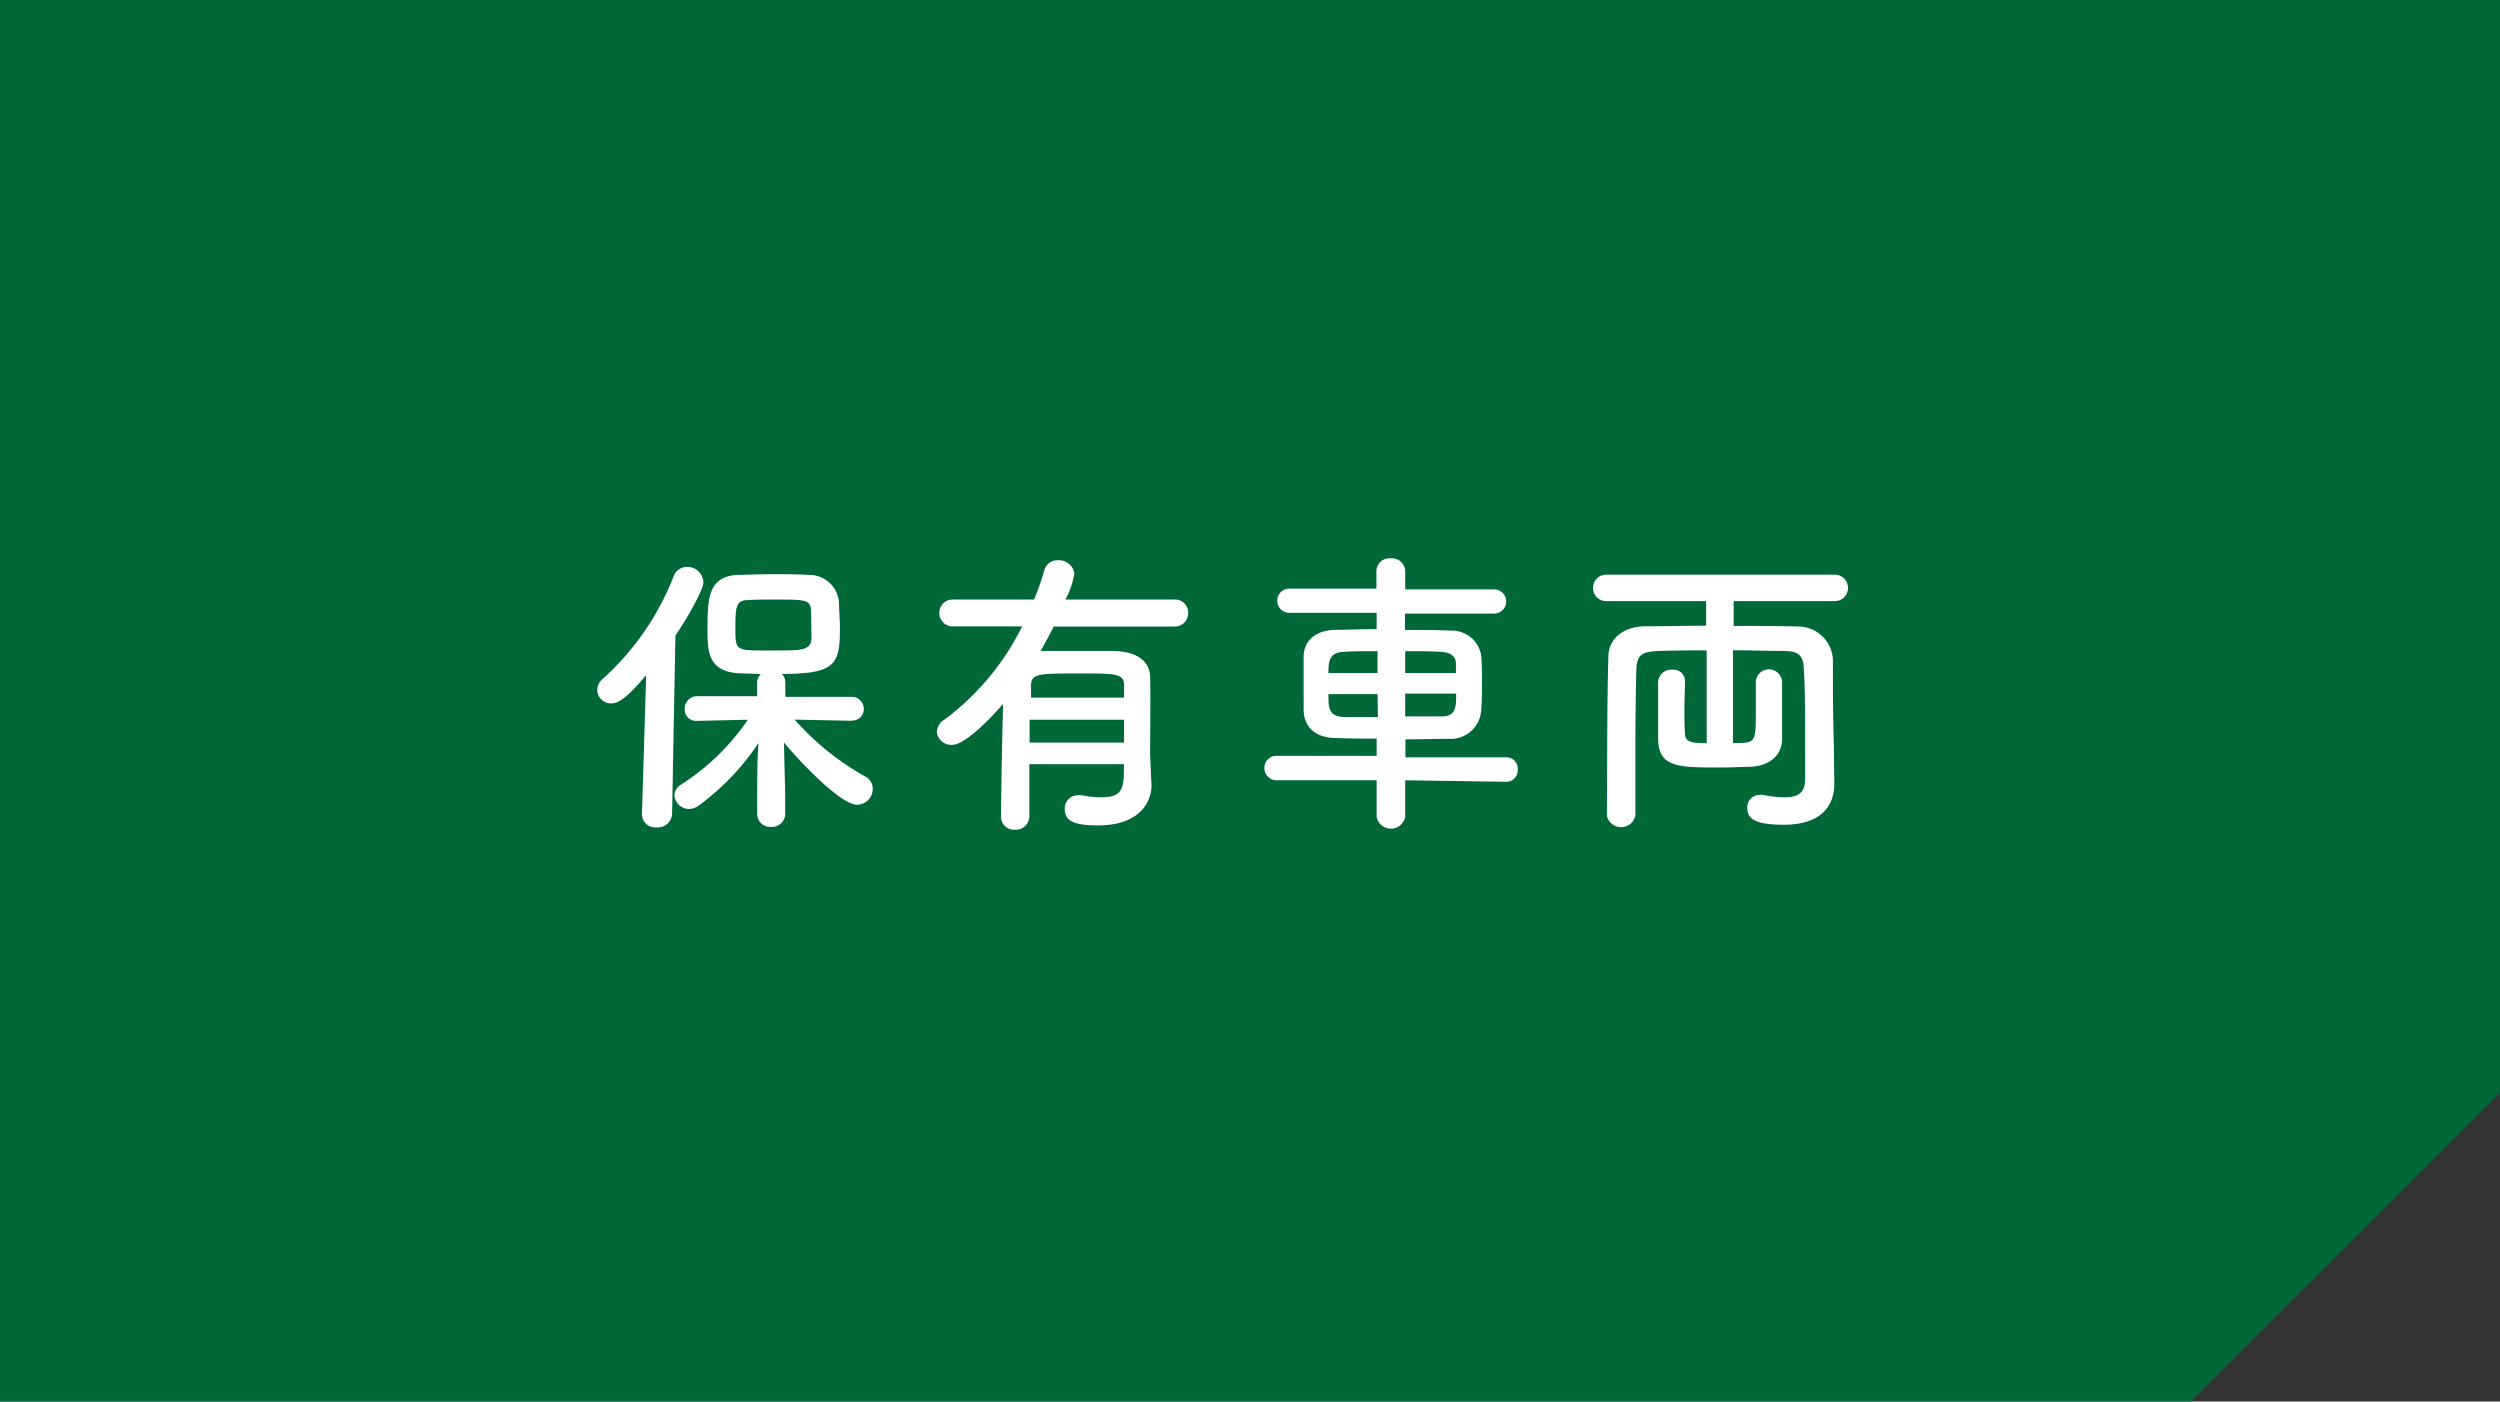
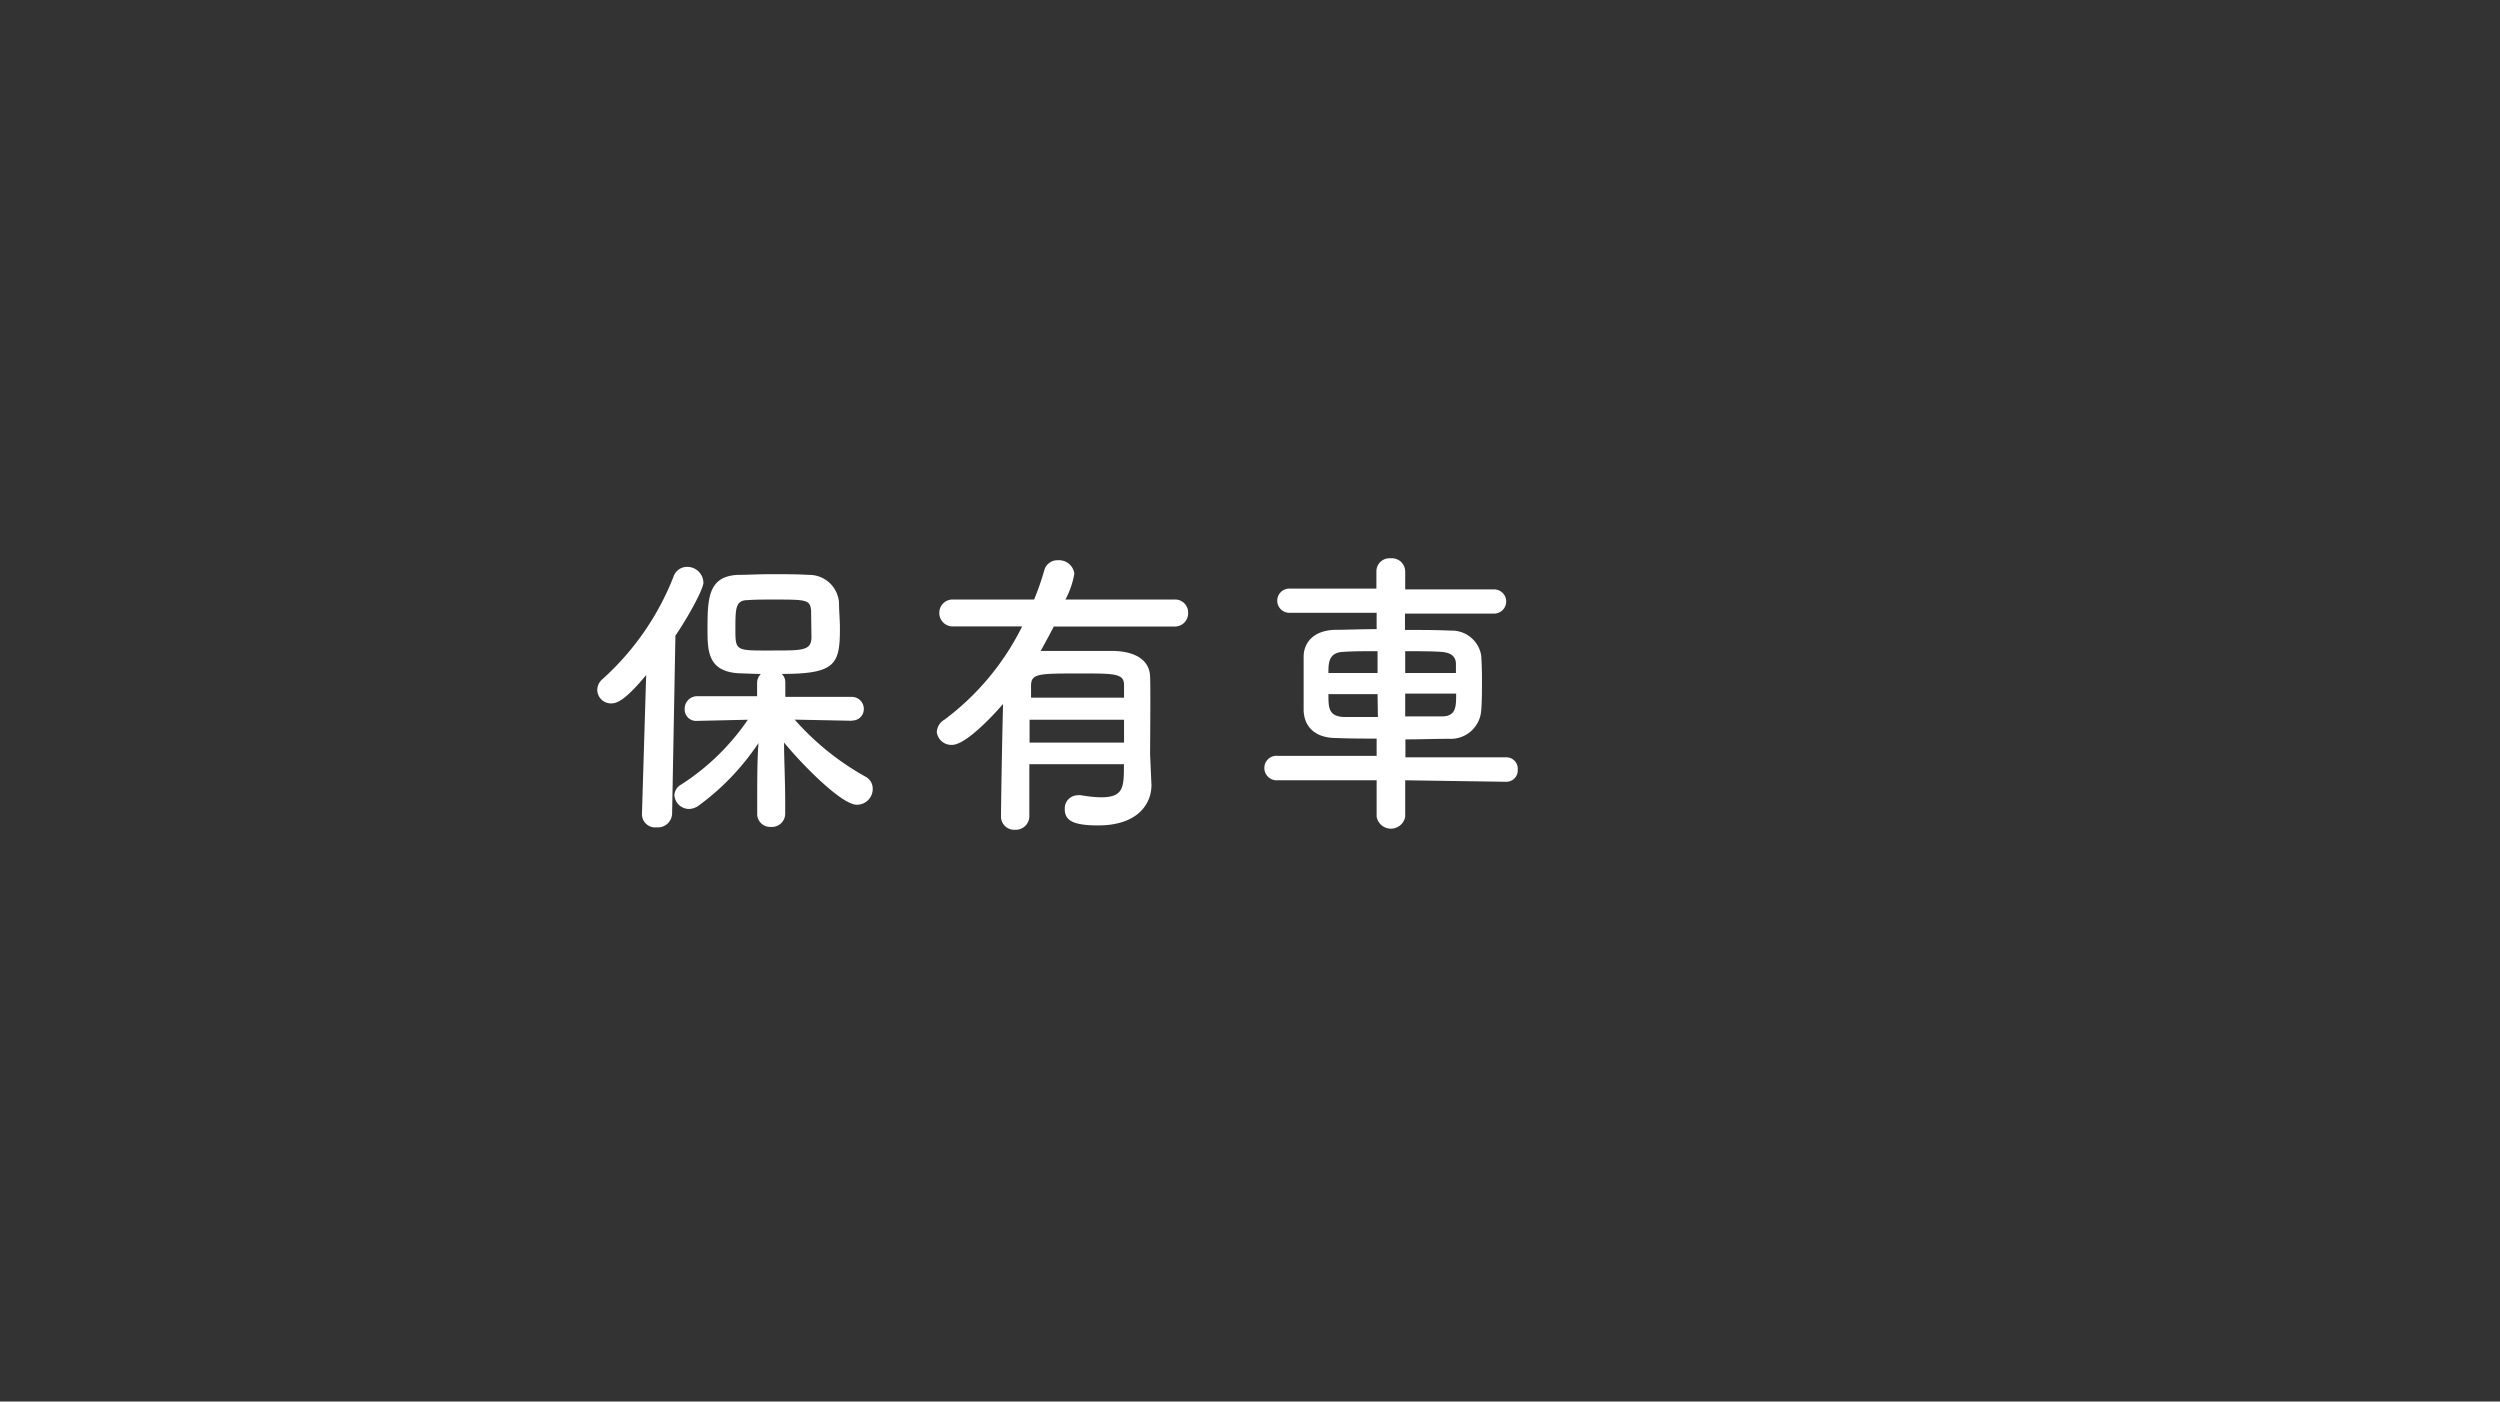
<svg xmlns="http://www.w3.org/2000/svg" viewBox="0 0 218.83 122.68">
  <rect x="0" y="0" width="218.83" height="122.68" fill="#333333" stroke="none" />
  <defs>
    <style>.cls-1{fill:#006837;}.cls-2{fill:#fff;}</style>
  </defs>
  <g id="レイヤー_2" data-name="レイヤー 2">
    <g id="レイヤー_1-2" data-name="レイヤー 1">
-       <polygon class="cls-1" points="218.83 0 0 0 0 122.67 191.8 122.67 218.83 95.65 218.83 0" />
      <path class="cls-2" d="M56.56,59.09c-1.78,2.14-2.51,2.48-3.05,2.48a1.2,1.2,0,0,1-1.23-1.17,1.26,1.26,0,0,1,.44-.94,23.64,23.64,0,0,0,6.24-9,1.24,1.24,0,0,1,1.17-.84A1.41,1.41,0,0,1,61.57,51c0,.57-1.33,3-2.45,4.64l-.29,15.61a1.25,1.25,0,0,1-1.36,1.17,1.16,1.16,0,0,1-1.28-1.12v0Zm18,4-5-.1a23.5,23.5,0,0,0,6.21,5,1.18,1.18,0,0,1,.62,1A1.38,1.38,0,0,1,75,70.44c-1.41,0-5.09-3.86-6.37-5.45,0,1.54.1,3.24.1,5.24v1a1.16,1.16,0,0,1-1.25,1.15,1.13,1.13,0,0,1-1.2-1.15v-1c0-2,0-3.65.11-5.19a21.55,21.55,0,0,1-5.2,5.45,1.51,1.51,0,0,1-.86.32,1.29,1.29,0,0,1-1.3-1.2,1.13,1.13,0,0,1,.6-.94A20.36,20.36,0,0,0,65.46,63l-4.44.1h0a1,1,0,0,1-1.09-1A1.1,1.1,0,0,1,61,60.94l5.27,0v-1.2A1.1,1.1,0,0,1,66.6,59l-2-.07c-2.67-.19-2.67-2-2.67-3.89,0-2.66.06-4.59,2.64-4.72.86,0,1.85-.06,2.84-.06,1.23,0,2.43,0,3.34.06a2.62,2.62,0,0,1,2.69,2.42c0,.76.08,1.49.08,2.25,0,3.15-.37,4-5.09,4a1,1,0,0,1,.31.73V61l5.8,0A1.05,1.05,0,0,1,75.61,62a1,1,0,0,1-1,1.07ZM71,53.48c-.08-1-.39-1-3.34-1-.81,0-1.59,0-2.19.05-1.1,0-1.1.71-1.1,2.61s.08,1.8,3.34,1.8c2.59,0,3.32,0,3.32-1.2C71,53.87,71,53.72,71,53.48Z" />
      <path class="cls-2" d="M100.79,68.72v0c0,1.59-1.14,3.53-4.67,3.53-2.24,0-2.92-.45-2.92-1.44a1.15,1.15,0,0,1,1.15-1.2,1,1,0,0,1,.29,0,10.6,10.6,0,0,0,1.74.18c2,0,2-.91,2-2.9H90.1v4.52a1.19,1.19,0,0,1-1.26,1.22,1.15,1.15,0,0,1-1.22-1.2c0-.78.08-6,.18-9.81-.78.91-3.24,3.58-4.46,3.58A1.28,1.28,0,0,1,82,64.08,1.32,1.32,0,0,1,82.66,63a22.75,22.75,0,0,0,6.81-8.17h-6a1.17,1.17,0,0,1-1.25-1.17,1.16,1.16,0,0,1,1.25-1.18h7.05a25.07,25.07,0,0,0,.89-2.56,1.18,1.18,0,0,1,1.2-.88,1.35,1.35,0,0,1,1.43,1.17,7.53,7.53,0,0,1-.78,2.27h9.5A1.14,1.14,0,0,1,104,53.64a1.16,1.16,0,0,1-1.22,1.2H92.24c-.37.73-.76,1.43-1.15,2.14,1.22,0,2.66,0,4,0,.88,0,1.72,0,2.47,0,2.12.08,3.06,1,3.11,2.22s0,5.79,0,6.86ZM98.39,63H90.12v2h8.27Zm0-1.93c0-.49,0-.86,0-1.12,0-1-.86-1-3.76-1-3.7,0-4.33,0-4.38,1,0,.31,0,.68,0,1.12Z" />
      <path class="cls-2" d="M123,68.3l0,3.19a1.27,1.27,0,0,1-2.5,0l0-3.19-8.68,0a1.08,1.08,0,0,1-1.15-1.07,1.06,1.06,0,0,1,1.15-1.07l8.68,0V64.65c-1.2,0-2.37,0-3.54-.05-1.86,0-2.8-1-2.85-2.4,0-.81,0-1.65,0-2.46s0-1.59,0-2.26c0-1.13.76-2.3,2.77-2.35.94,0,2.22-.06,3.62-.06V53.64l-7.64,0a1.06,1.06,0,1,1,0-2.12l7.62,0V50a1.14,1.14,0,0,1,1.23-1.13A1.17,1.17,0,0,1,123,50v1.59l7.78,0a1.06,1.06,0,1,1,0,2.12l-7.8,0v1.43c1.41,0,2.79,0,4,.06a2.6,2.6,0,0,1,2.67,2.16c.05.63.07,1.41.07,2.19,0,.94,0,1.91-.07,2.67a2.67,2.67,0,0,1-2.8,2.45c-1.28,0-2.55.05-3.83.05v1.57l8.76,0a1,1,0,0,1,1.07,1.07,1,1,0,0,1-1.07,1.07ZM120.58,57c-1.12,0-2.19,0-3,.06-1.3.05-1.3,1-1.3,1.85h4.3Zm0,3.76h-4.3c0,1.17,0,1.93,1.33,2,.88,0,1.9,0,3,0Zm6.86-1.85c0-.29,0-.55,0-.79,0-.65-.42-1-1.28-1.06s-2-.06-3.16-.06v1.91ZM123,60.71v2c1.1,0,2.22,0,3.18,0,1.28,0,1.28-.83,1.28-2Z" />
-       <path class="cls-2" d="M160.56,68.56v.06c0,1.77-1,3.57-4.41,3.57-2.35,0-3.21-.42-3.21-1.49a1.08,1.08,0,0,1,1.1-1.12,1,1,0,0,1,.29,0,9.75,9.75,0,0,0,1.88.21c1.3,0,1.8-.5,1.8-1.62,0-6.55,0-7.46-.11-9.52-.05-1.41-.55-1.65-1.77-1.67-1.46,0-2.95-.06-4.44-.06l0,8.12c2,0,2,0,2-2.79,0-.87,0-1.78,0-2.51a1.15,1.15,0,0,1,2.3,0c0,1.38,0,3.55,0,4.93s-1,2.35-2.74,2.45c-.7,0-1.69.06-2.68.06-3.68,0-5.38,0-5.43-2.48,0-.71,0-1.59,0-2.51s0-1.8,0-2.5a1.14,1.14,0,0,1,1.23-1.07,1,1,0,0,1,1.12,1v.08c0,.68-.05,1.49-.05,2.3s0,1.53.05,2.13c0,.76.36.92,1.9.92l0-8.12c-1.51,0-3,0-4.36.06s-1.77.41-1.8,1.67c-.05,2.26-.08,4.3-.08,6.36v6.34a1.27,1.27,0,0,1-2.5,0v0c.05-4.62,0-8.95.13-13.83,0-1.59,1.28-2.68,3.18-2.71,1.72,0,3.52-.05,5.38-.05V52.62H140.6a1.16,1.16,0,1,1,0-2.32h20a1.16,1.16,0,1,1,0,2.32h-8.85v2.17c1.88,0,3.76,0,5.59.05a3.05,3.05,0,0,1,3.1,2.92c0,2.79,0,4.65.08,7.44Z" />
    </g>
  </g>
</svg>